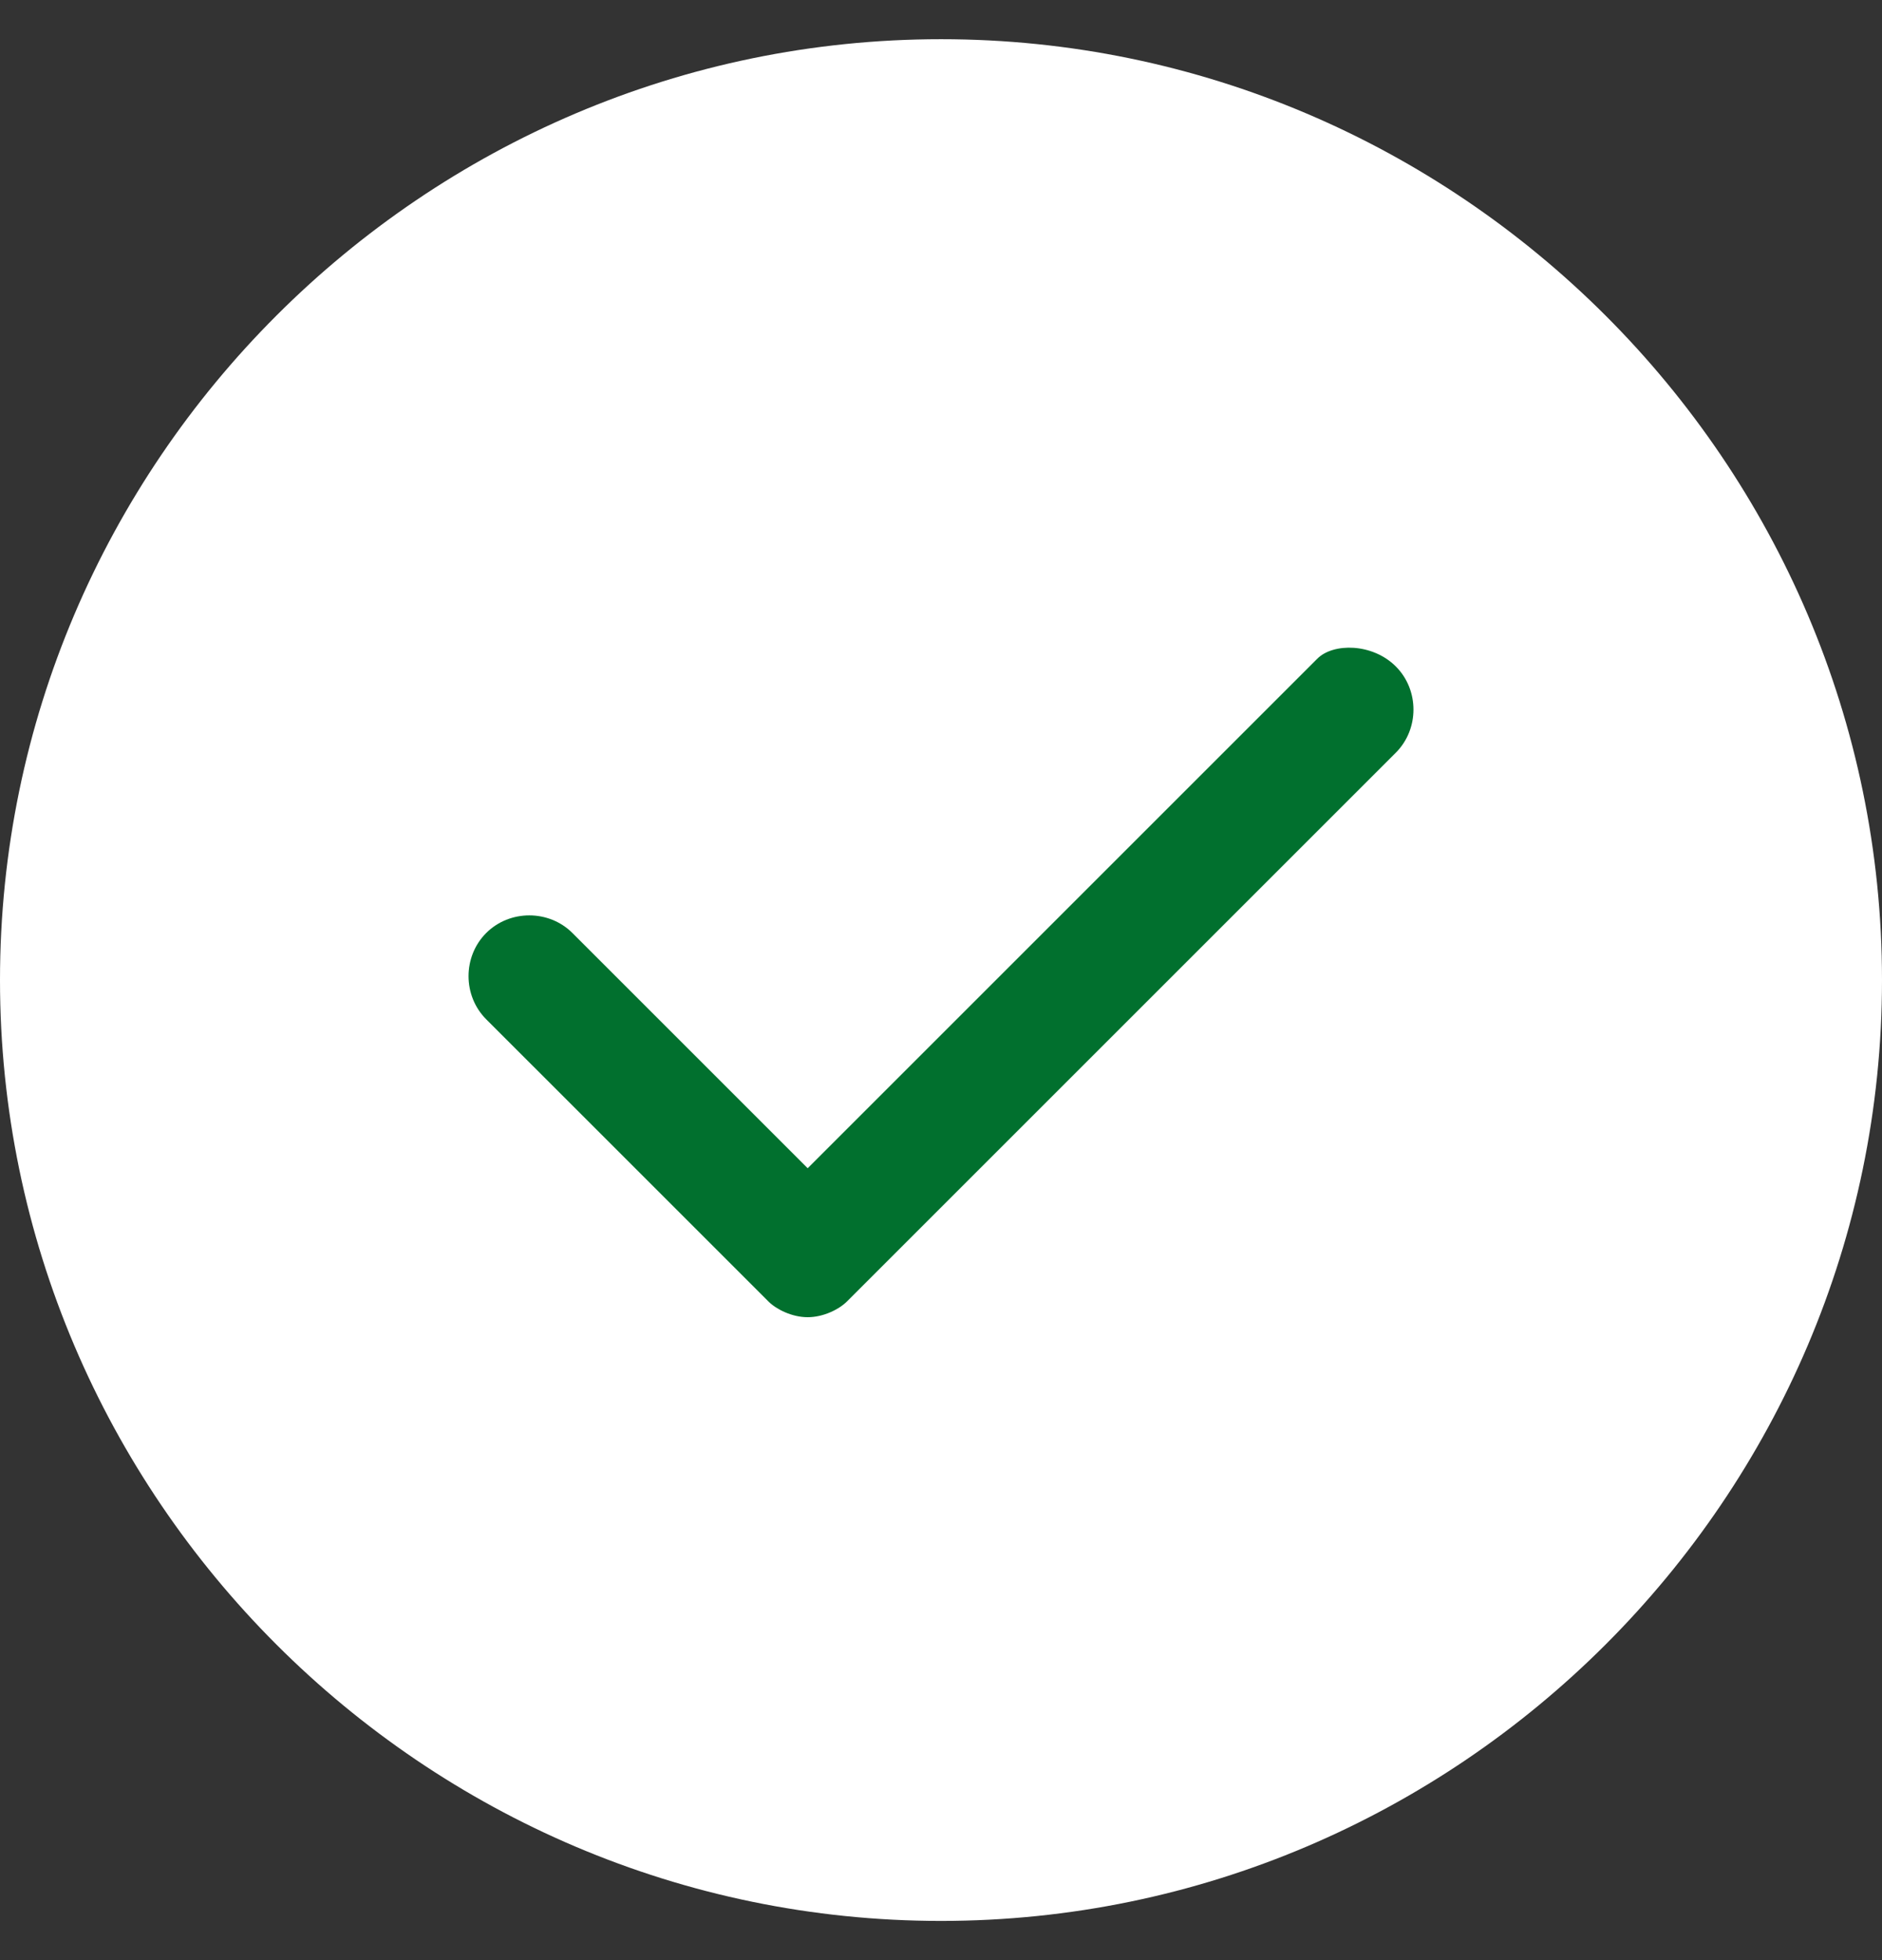
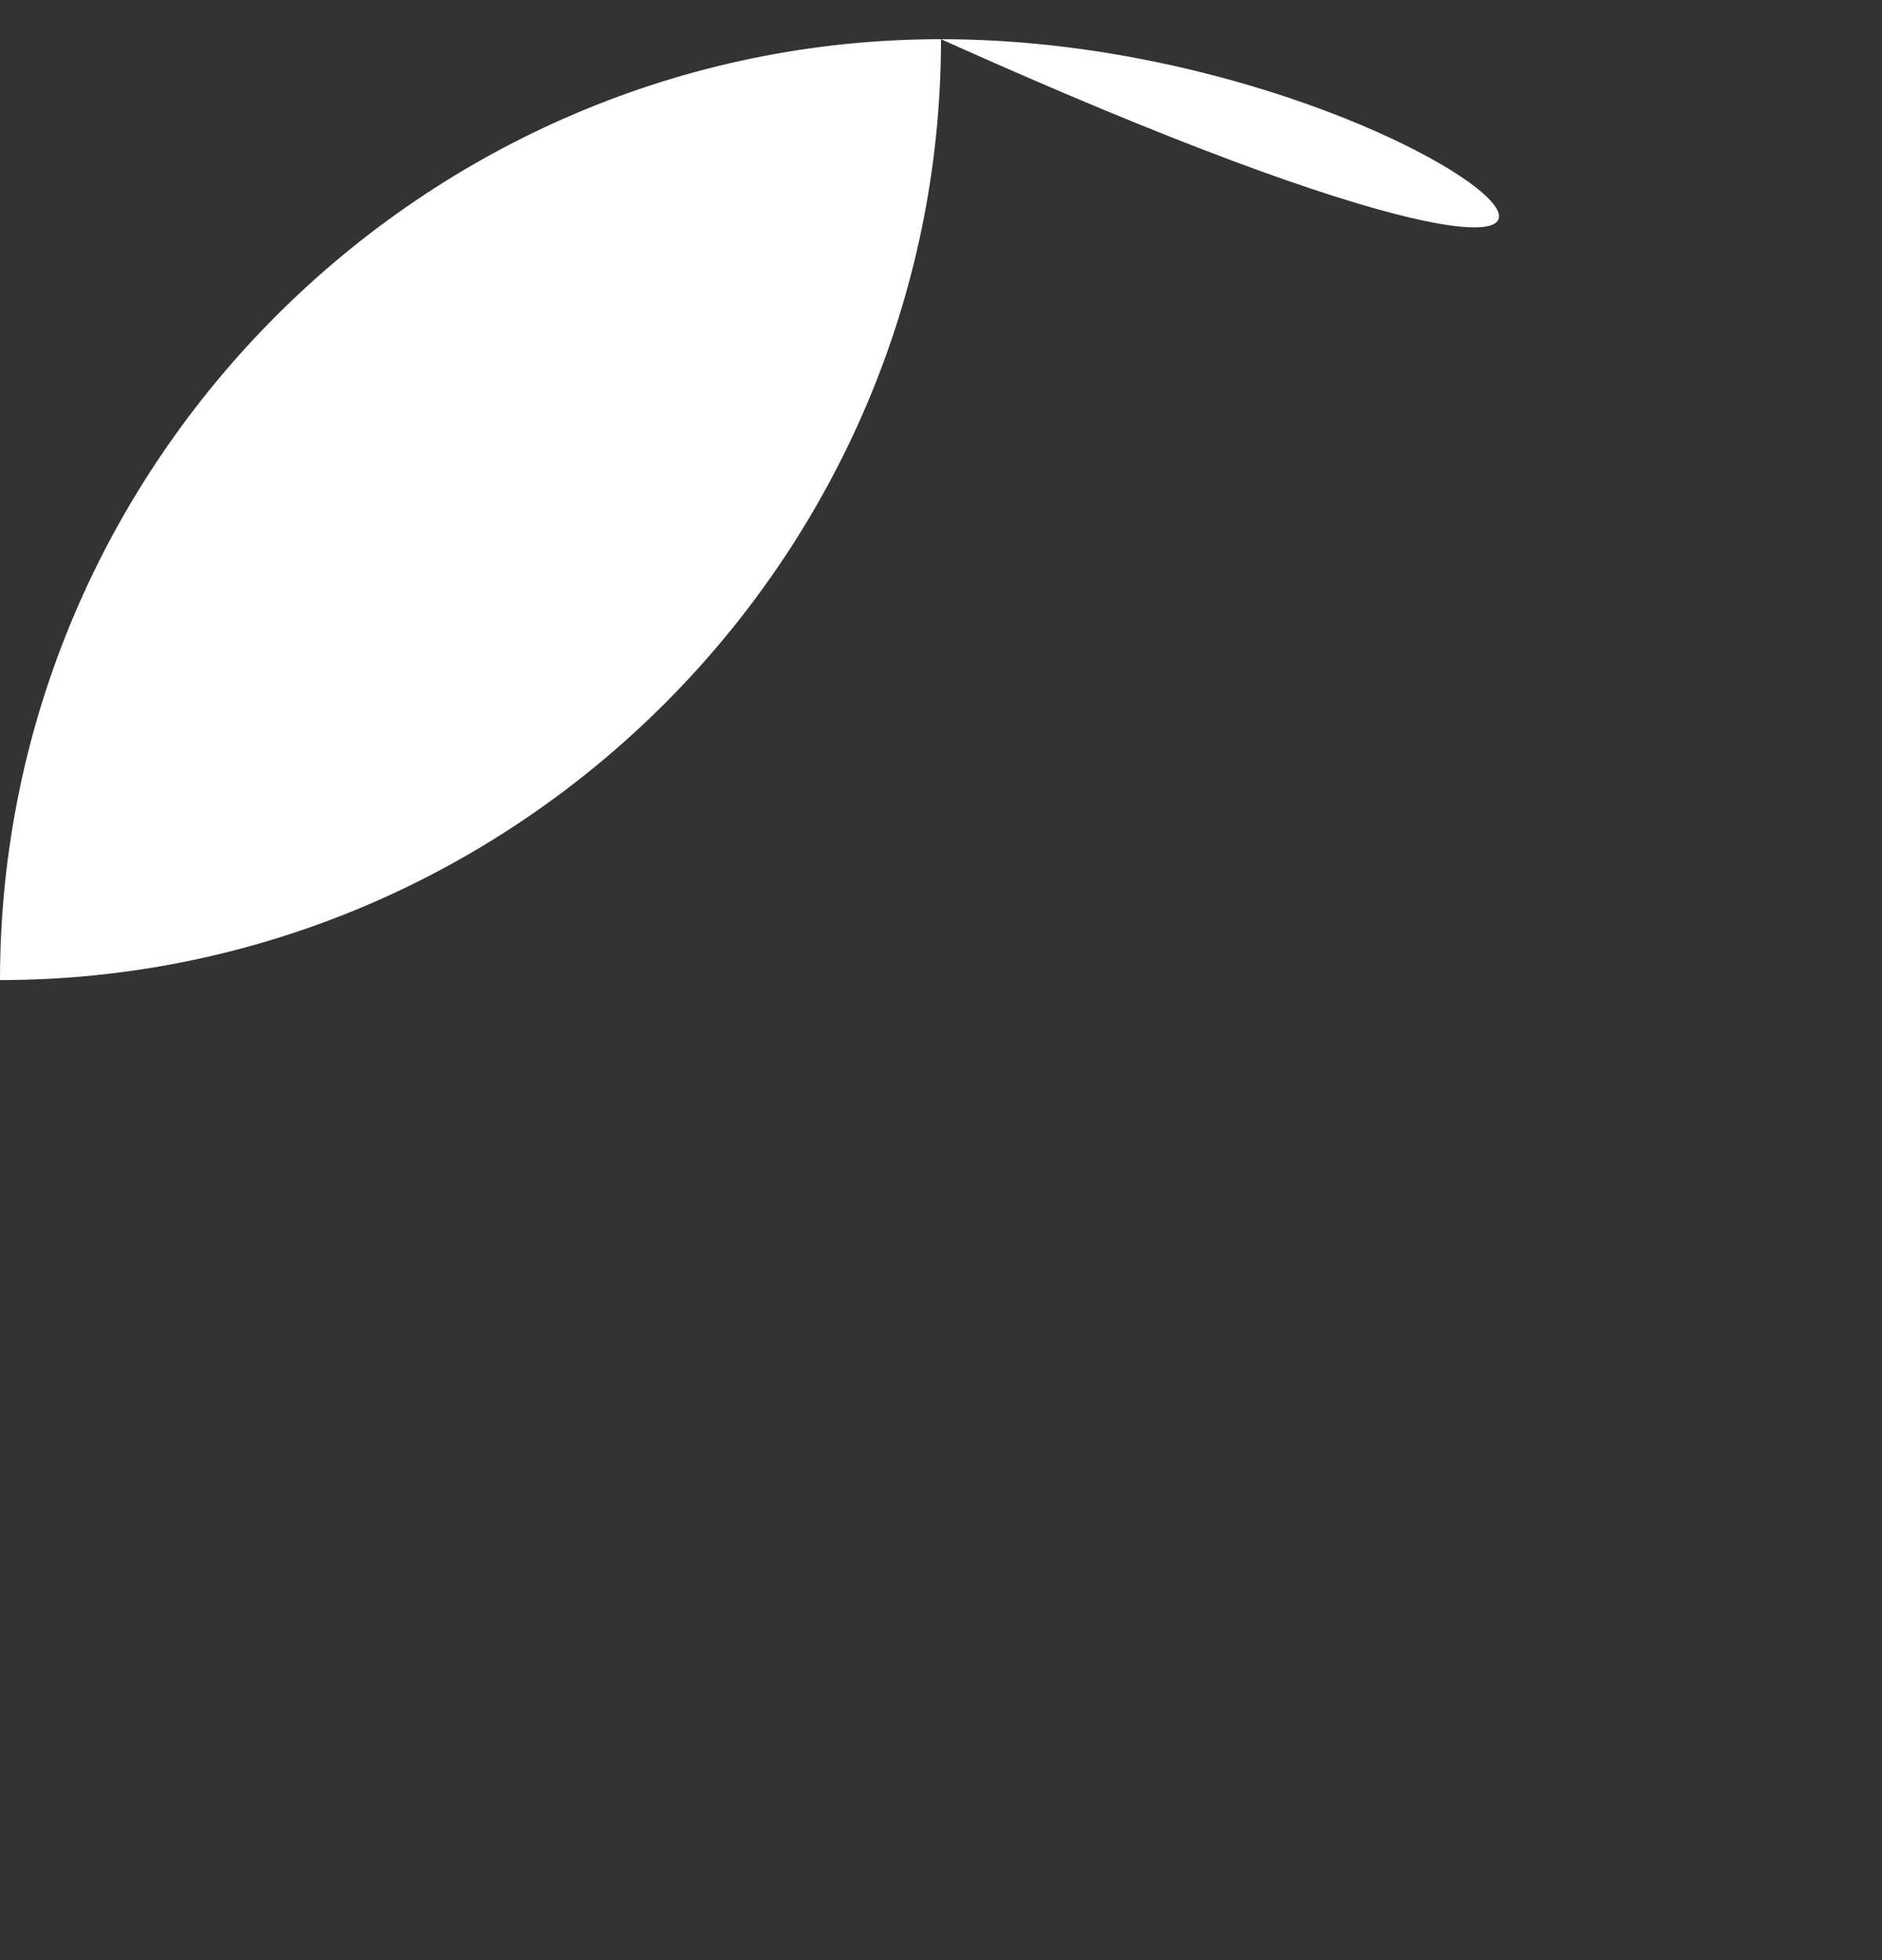
<svg xmlns="http://www.w3.org/2000/svg" version="1.1" id="Layer_1" x="0px" y="0px" viewBox="0 0 24 25" style="enable-background:new 0 0 24 25;" xml:space="preserve">
  <rect x="0" y="0" width="24" height="25" fill="#333333" stroke="none" />
  <style type="text/css">
	.st0{fill-rule:evenodd;clip-rule:evenodd;fill:#FFFFFF;}
	.st1{fill-rule:evenodd;clip-rule:evenodd;fill:#01702E;}
</style>
  <g>
    <g id="Search_results_for_Tick_-_Flaticon-12__x28_4_x29__1">
      <g id="Group">
        <g id="Group_2">
-           <path id="Vector" class="st0" d="M12,0.5c-6.6,0-12,5.4-12,12c0,6.6,5.4,12,12,12c6.6,0,12-5.4,12-12C24,5.9,18.6,0.5,12,0.5z" />
-           <path id="Vector_2" class="st1" d="M17.8,8.5c0.3,0.3,0.3,0.8,0,1.1l-7,7c-0.1,0.1-0.3,0.2-0.5,0.2c-0.2,0-0.4-0.1-0.5-0.2      L6.2,13c-0.3-0.3-0.3-0.8,0-1.1c0.3-0.3,0.8-0.3,1.1,0l3,3l6.5-6.5C17,8.2,17.5,8.2,17.8,8.5z" />
+           <path id="Vector" class="st0" d="M12,0.5c-6.6,0-12,5.4-12,12c6.6,0,12-5.4,12-12C24,5.9,18.6,0.5,12,0.5z" />
        </g>
      </g>
    </g>
  </g>
</svg>